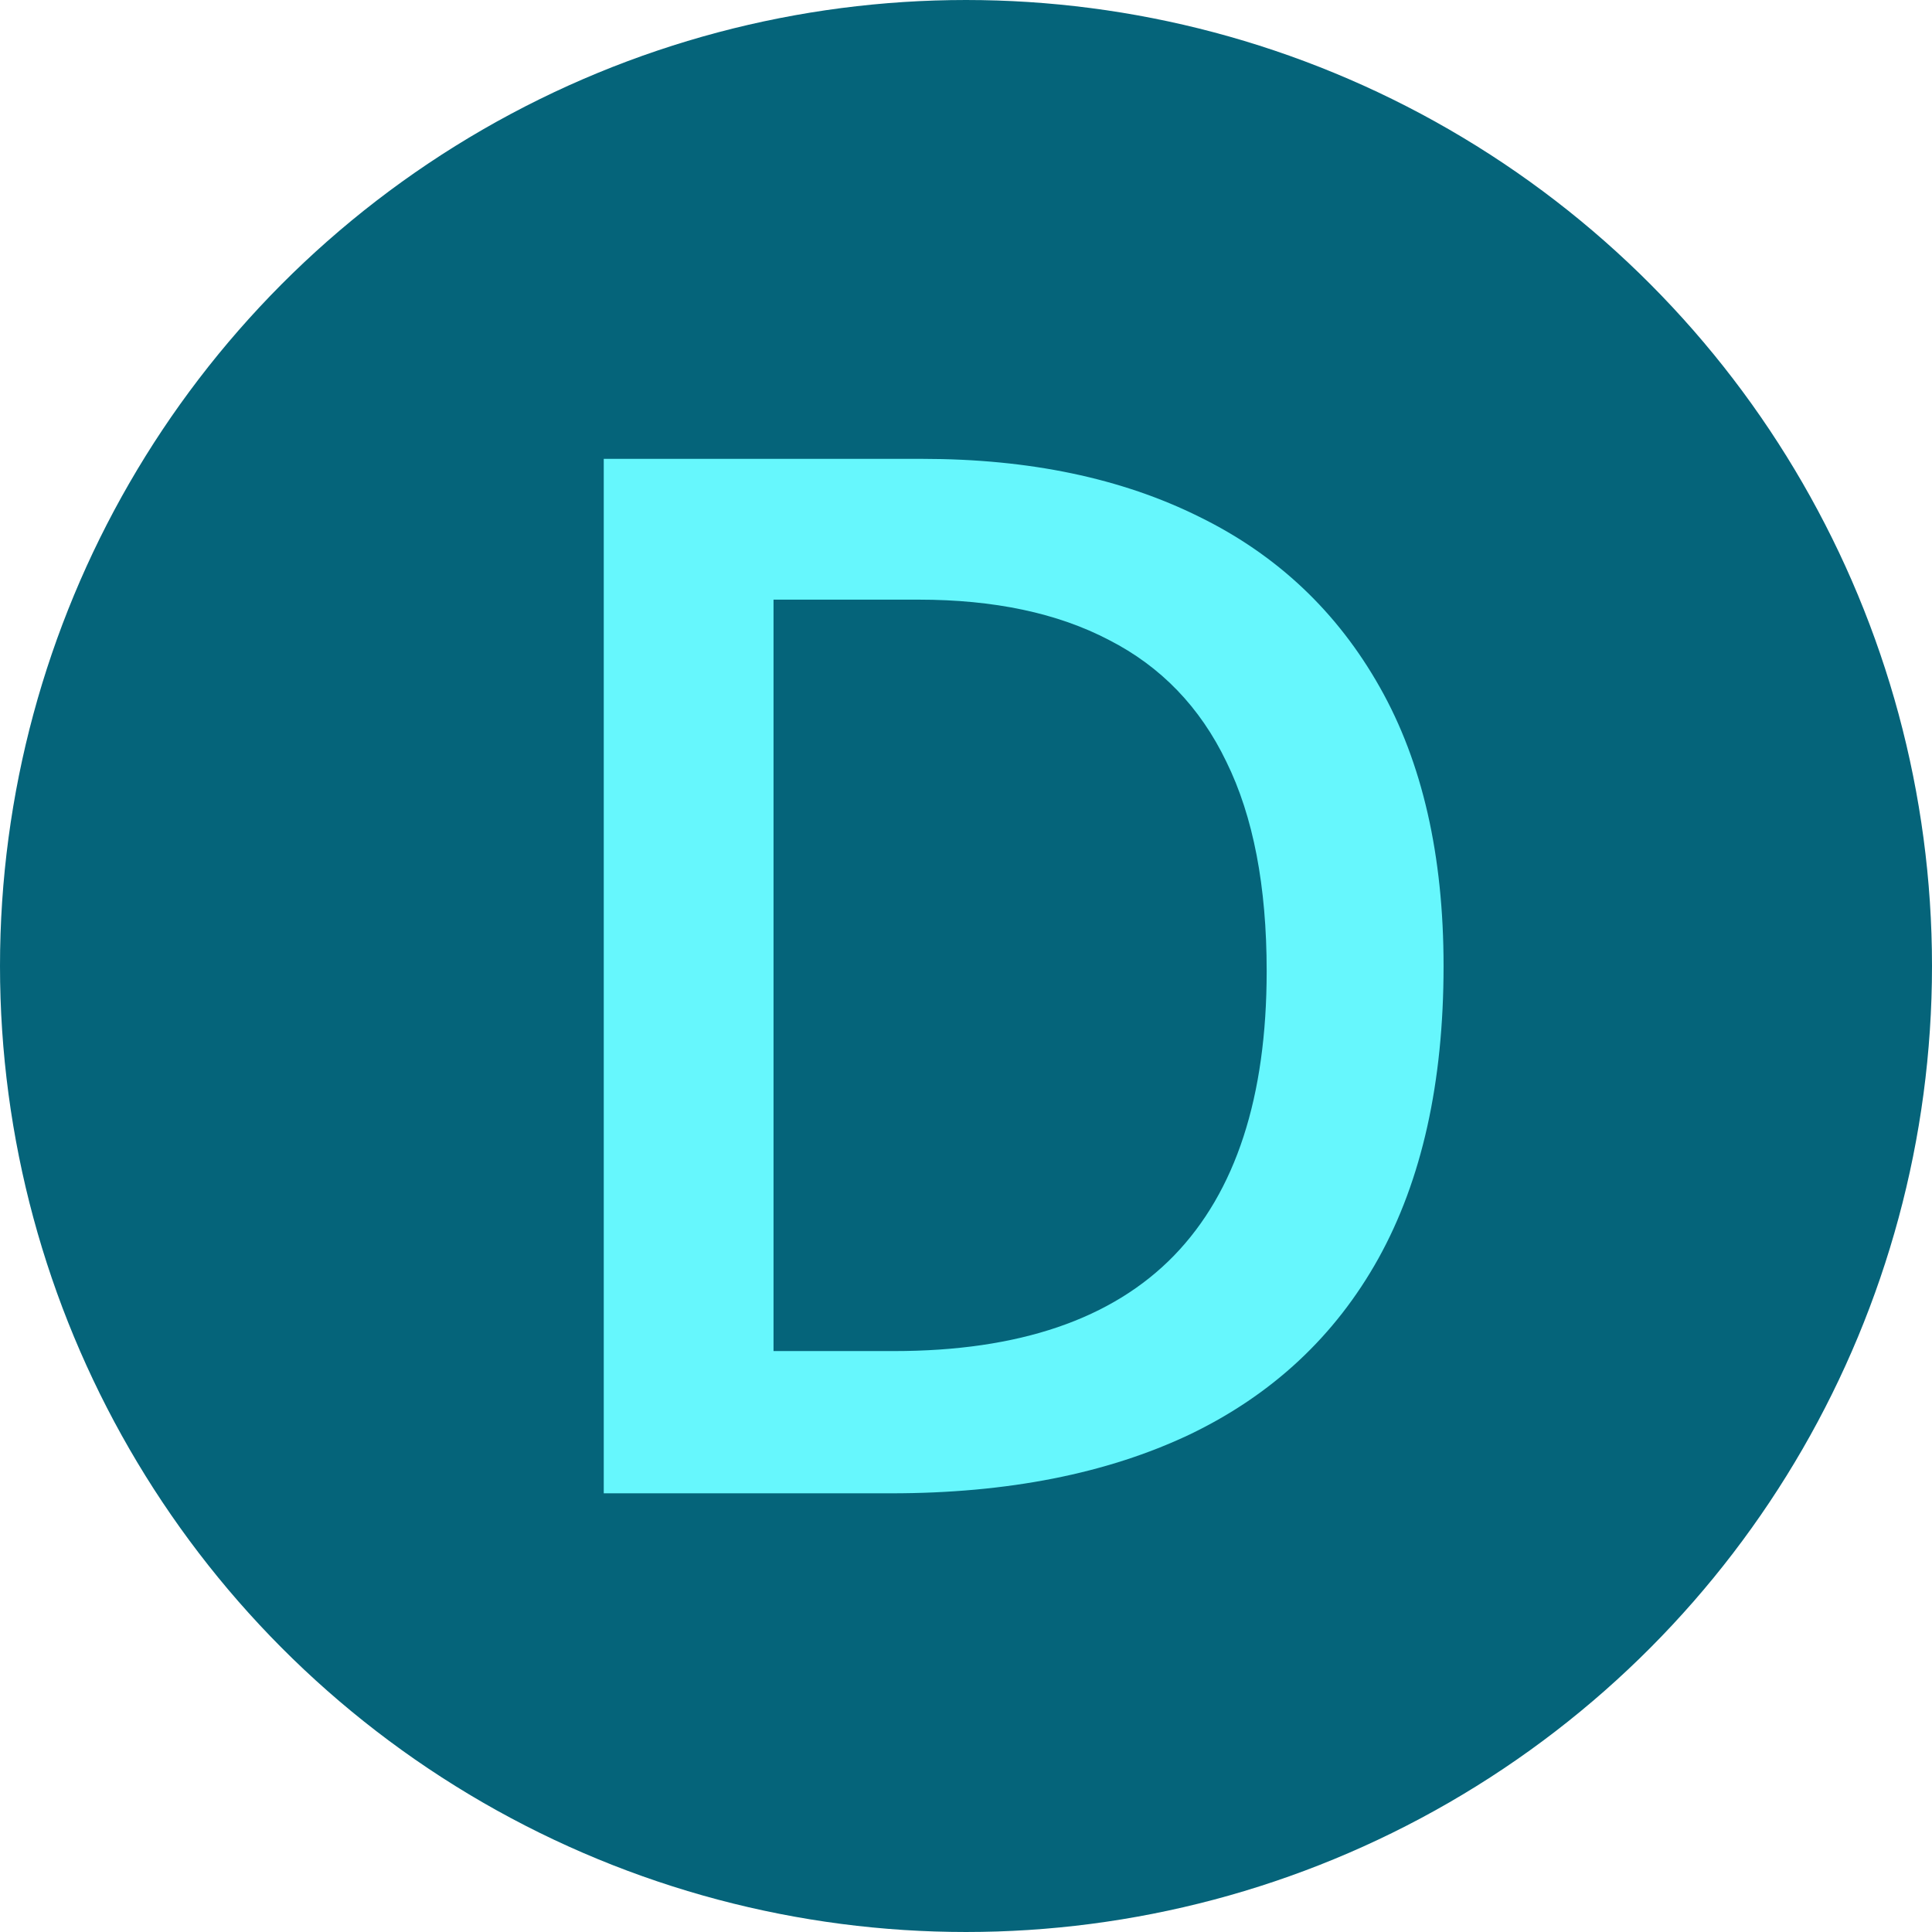
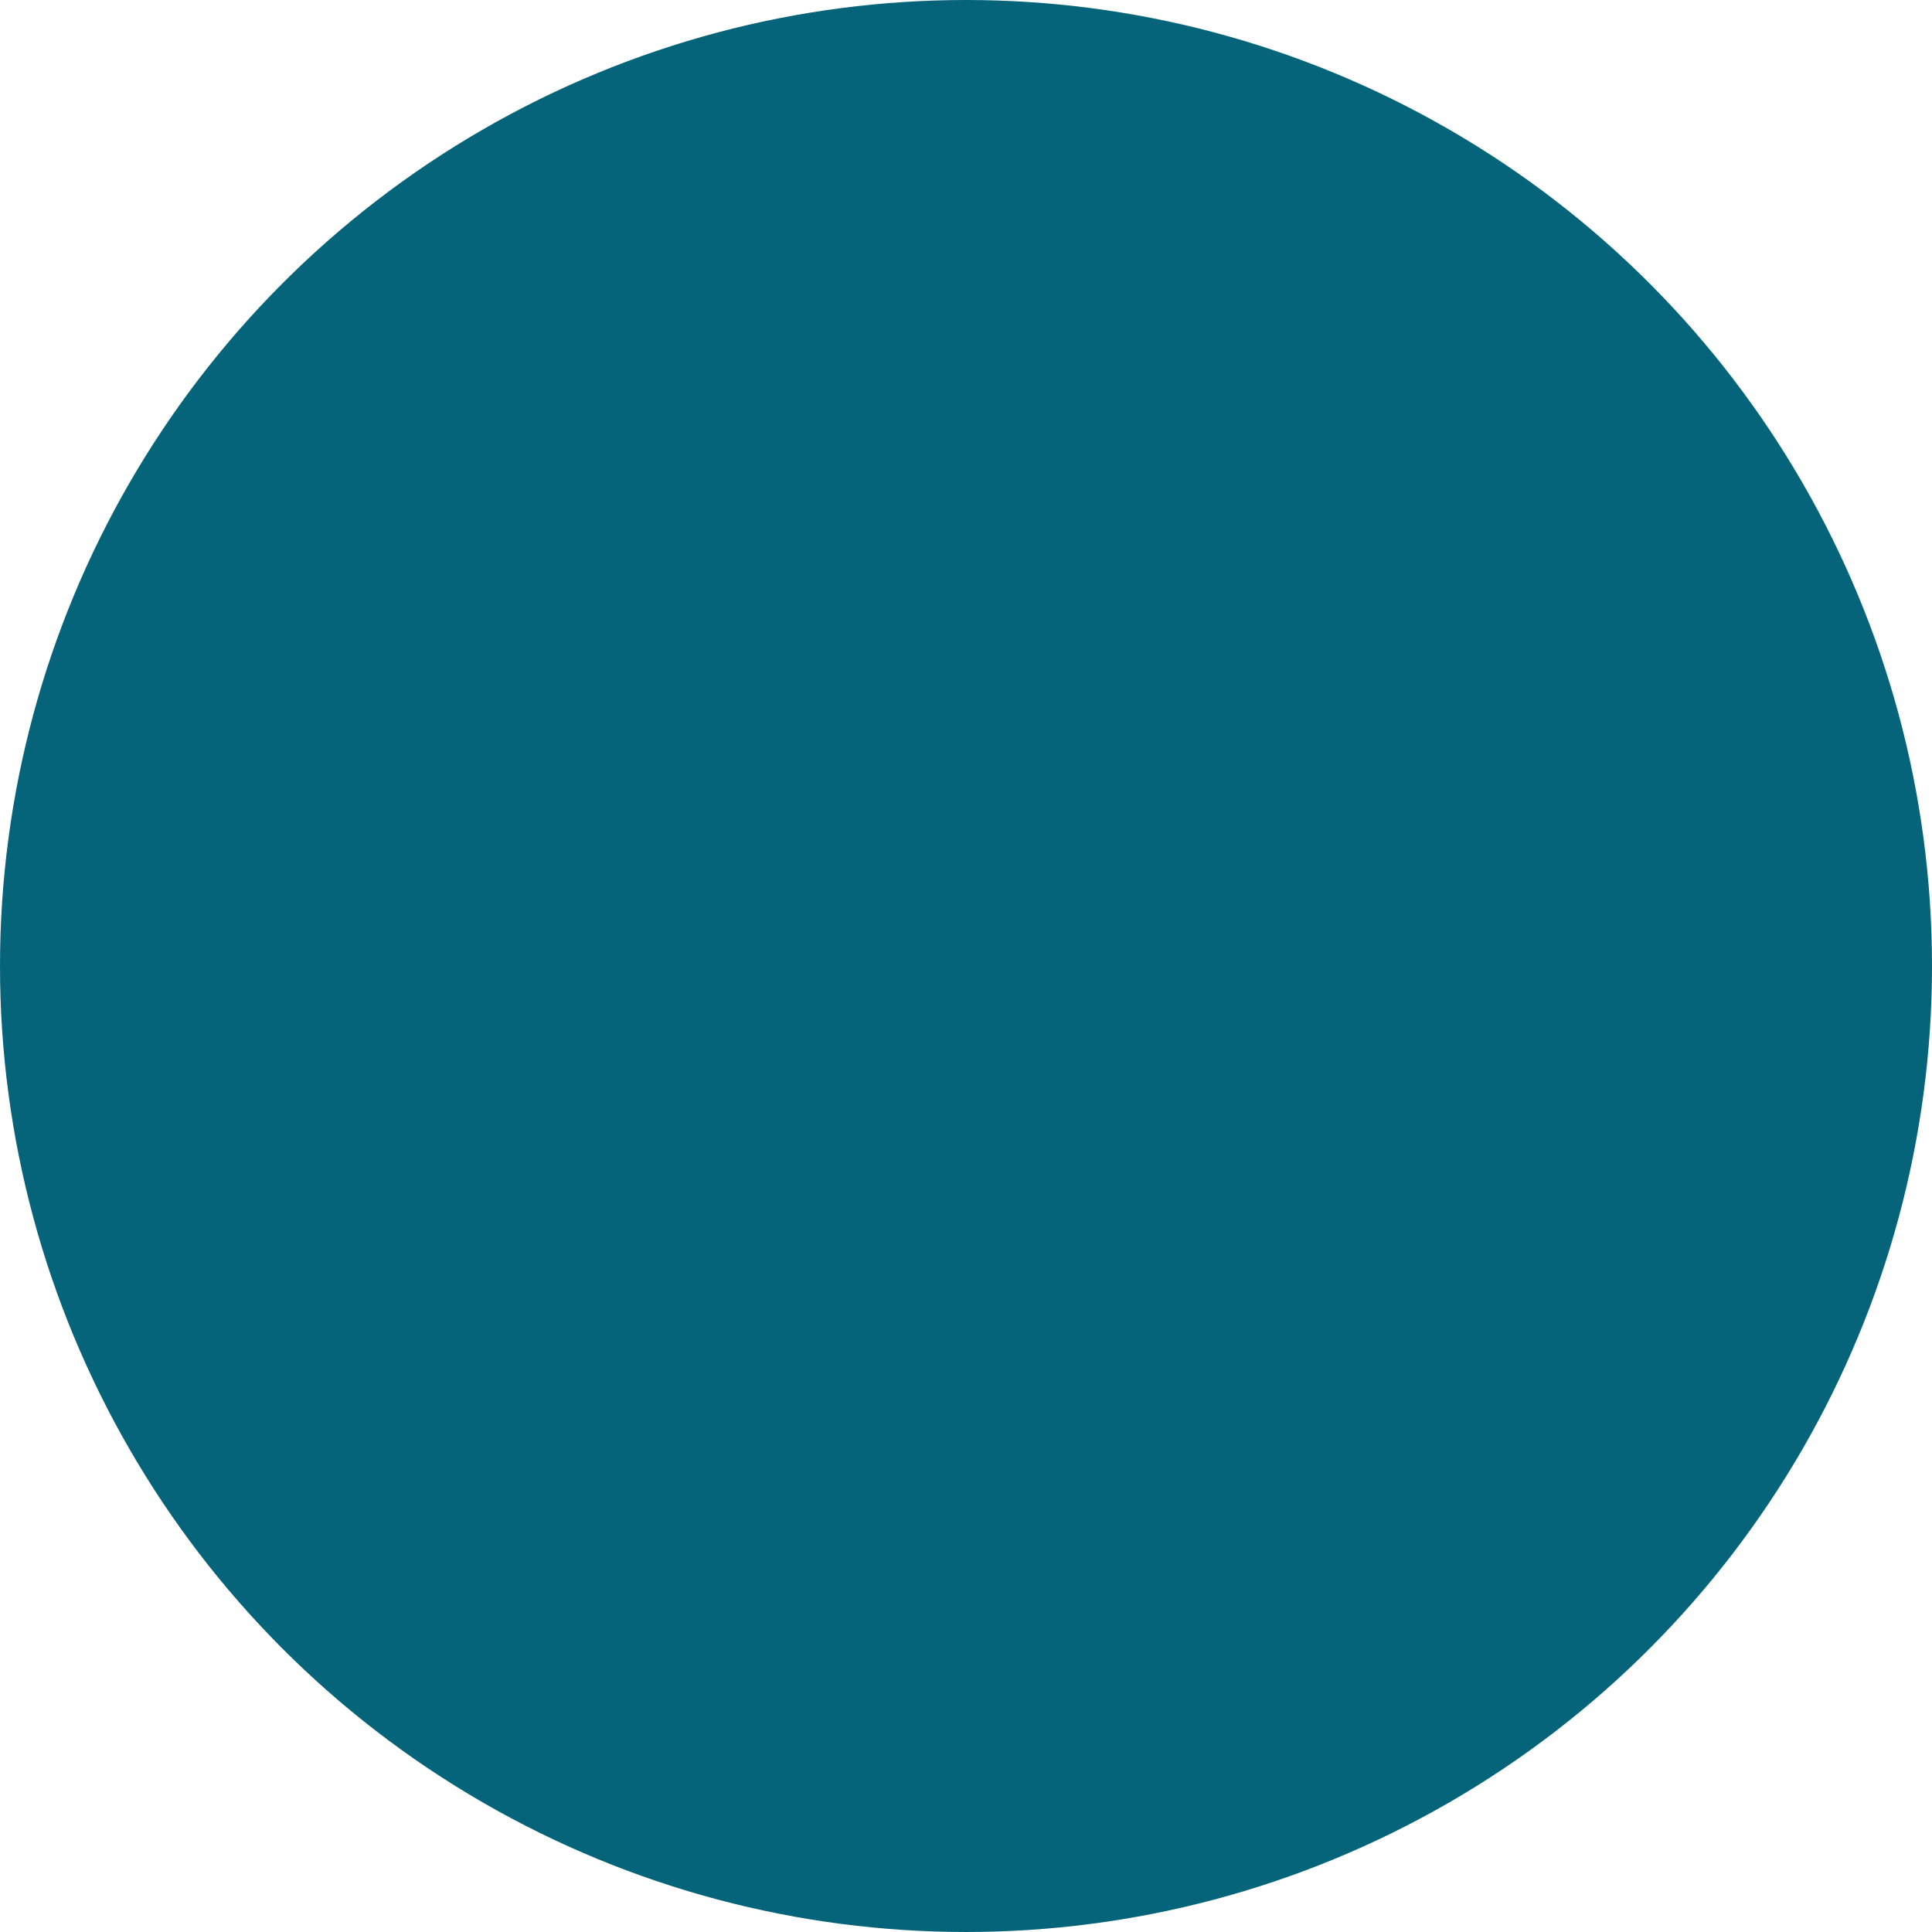
<svg xmlns="http://www.w3.org/2000/svg" width="16" height="16" viewBox="0 0 16 16" fill="none">
  <circle cx="8" cy="8" r="7.5" fill="#05647A" stroke="#05647A" />
-   <path d="M11.955 8.001C11.955 8.966 11.775 9.773 11.416 10.421C11.057 11.066 10.535 11.552 9.852 11.88C9.168 12.204 8.344 12.367 7.379 12.367H5V3.8H7.637C8.523 3.8 9.289 3.96 9.934 4.281C10.578 4.597 11.076 5.068 11.428 5.693C11.779 6.314 11.955 7.083 11.955 8.001ZM10.49 8.042C10.49 7.339 10.379 6.761 10.156 6.308C9.938 5.855 9.613 5.519 9.184 5.3C8.758 5.077 8.232 4.966 7.607 4.966H6.406V11.189H7.402C8.438 11.189 9.211 10.925 9.723 10.398C10.234 9.87 10.49 9.085 10.49 8.042Z" fill="#66F7FD" />
</svg>